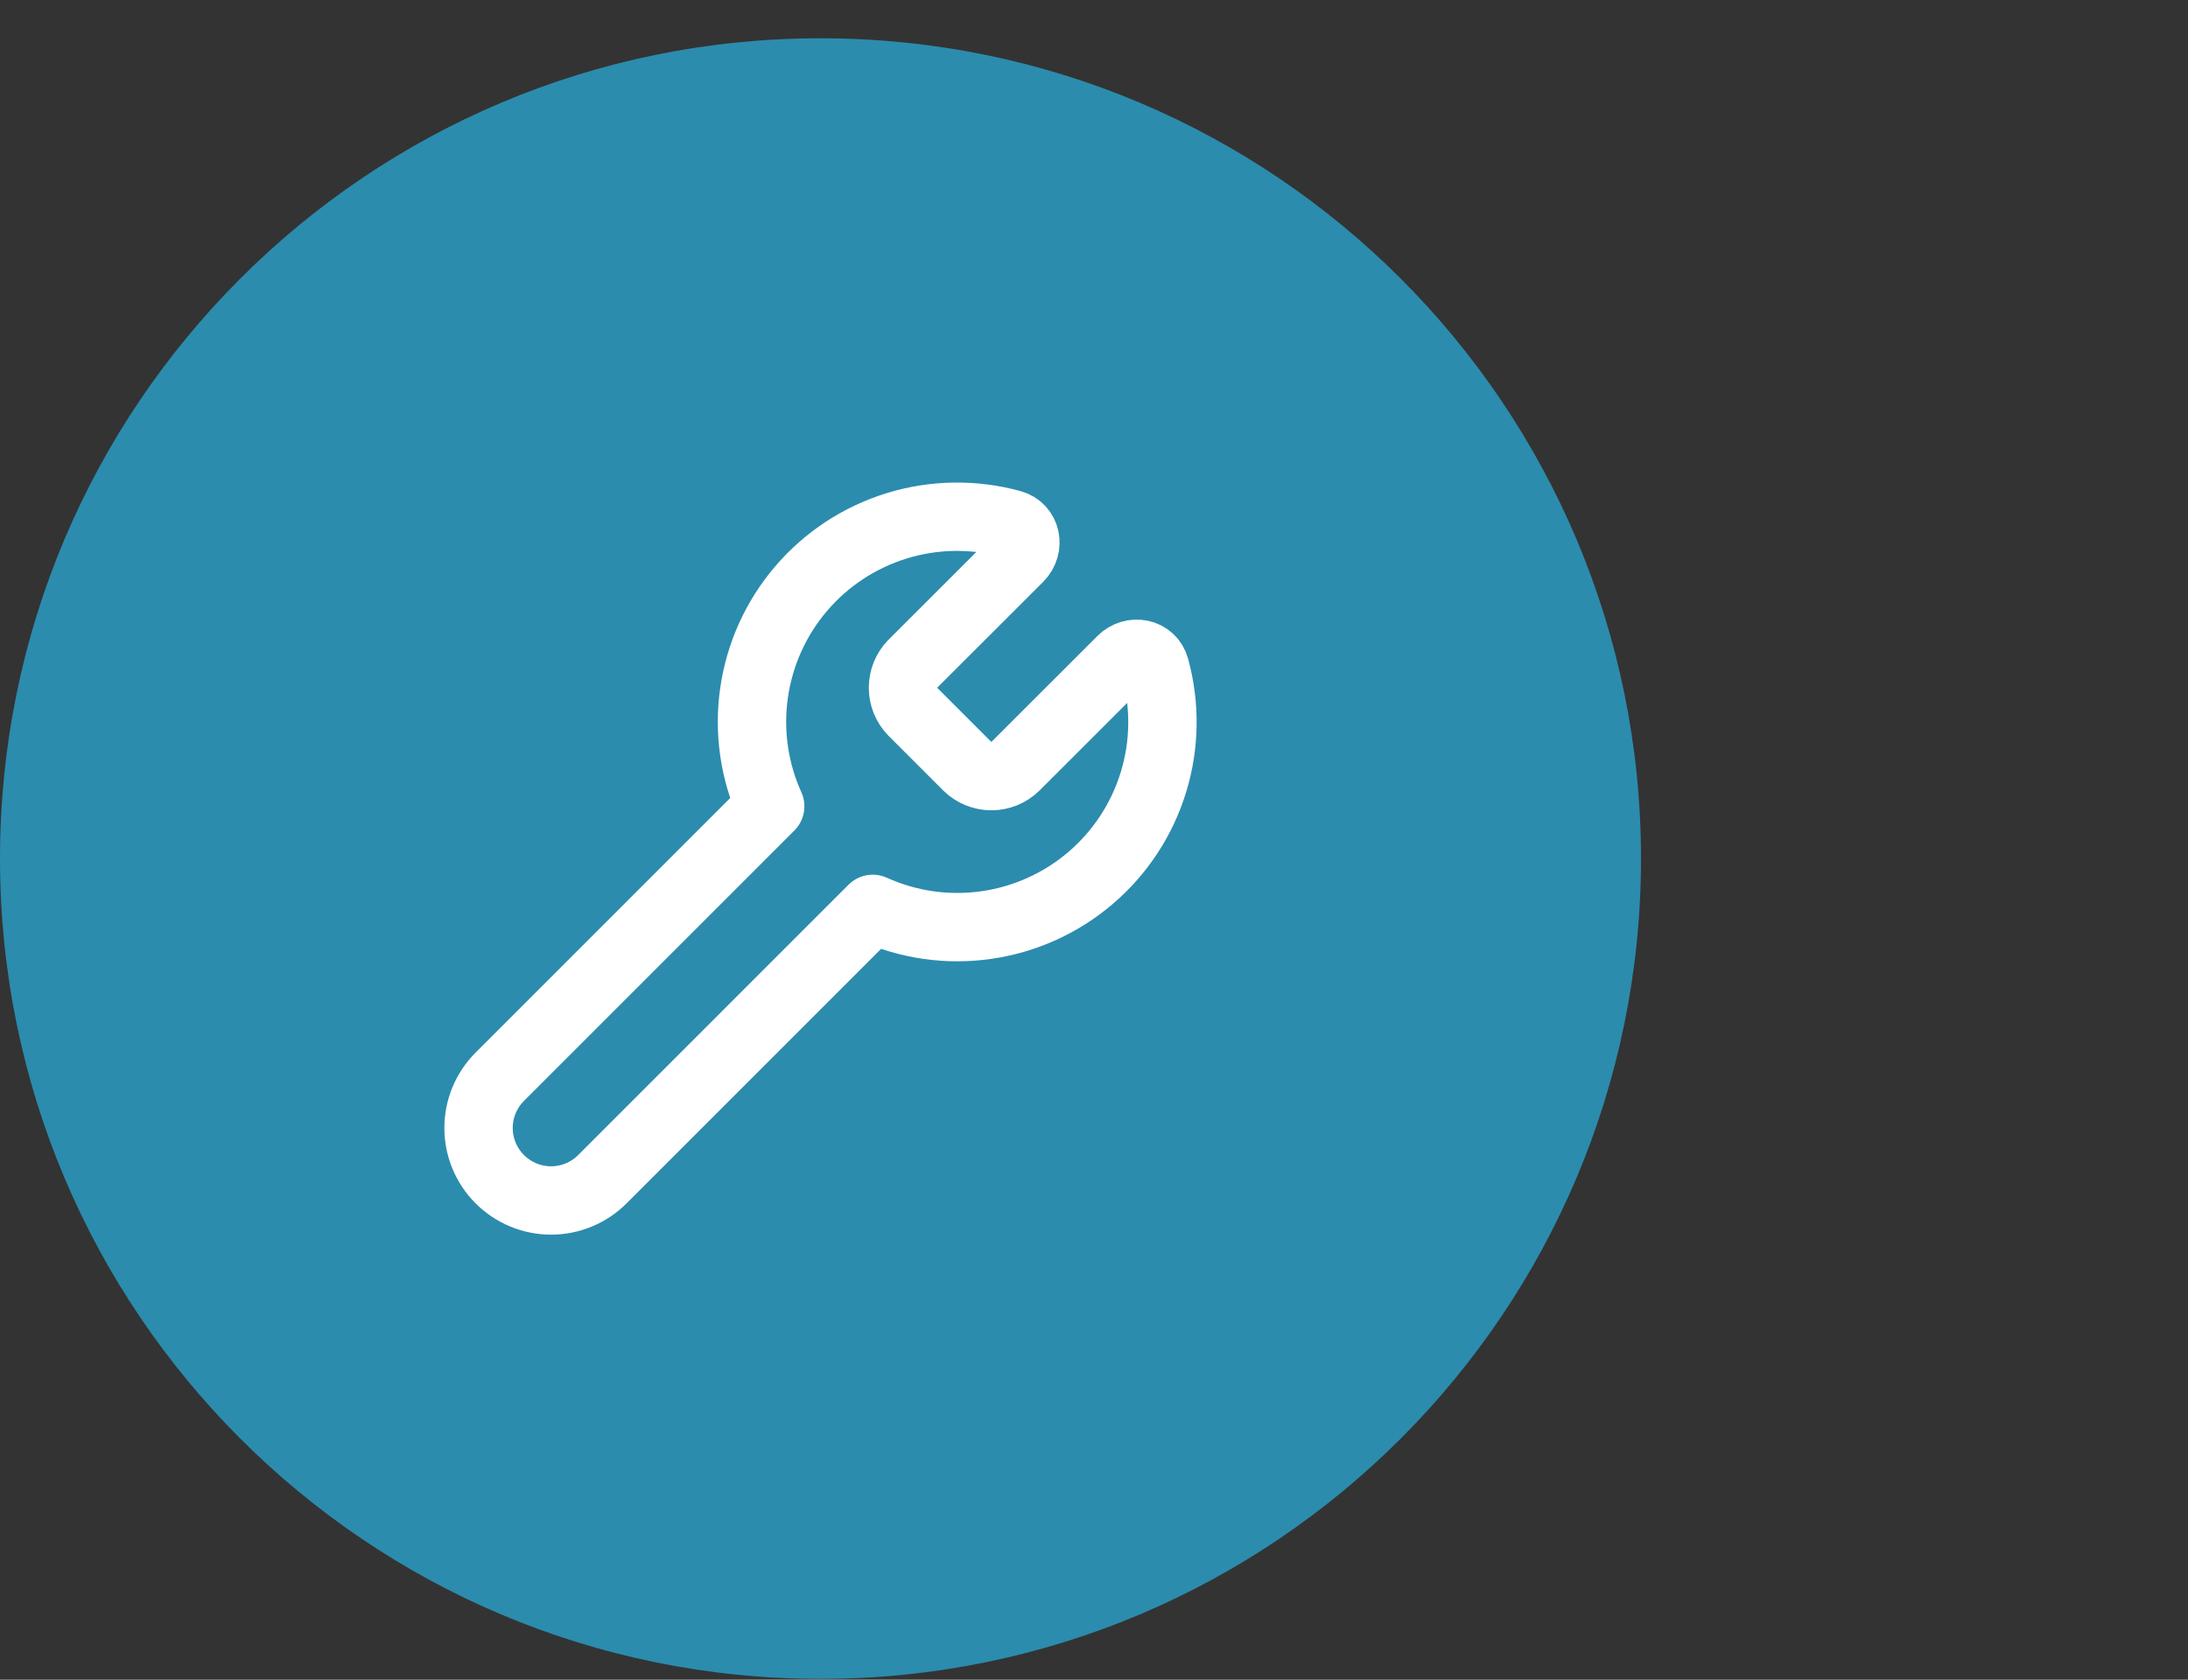
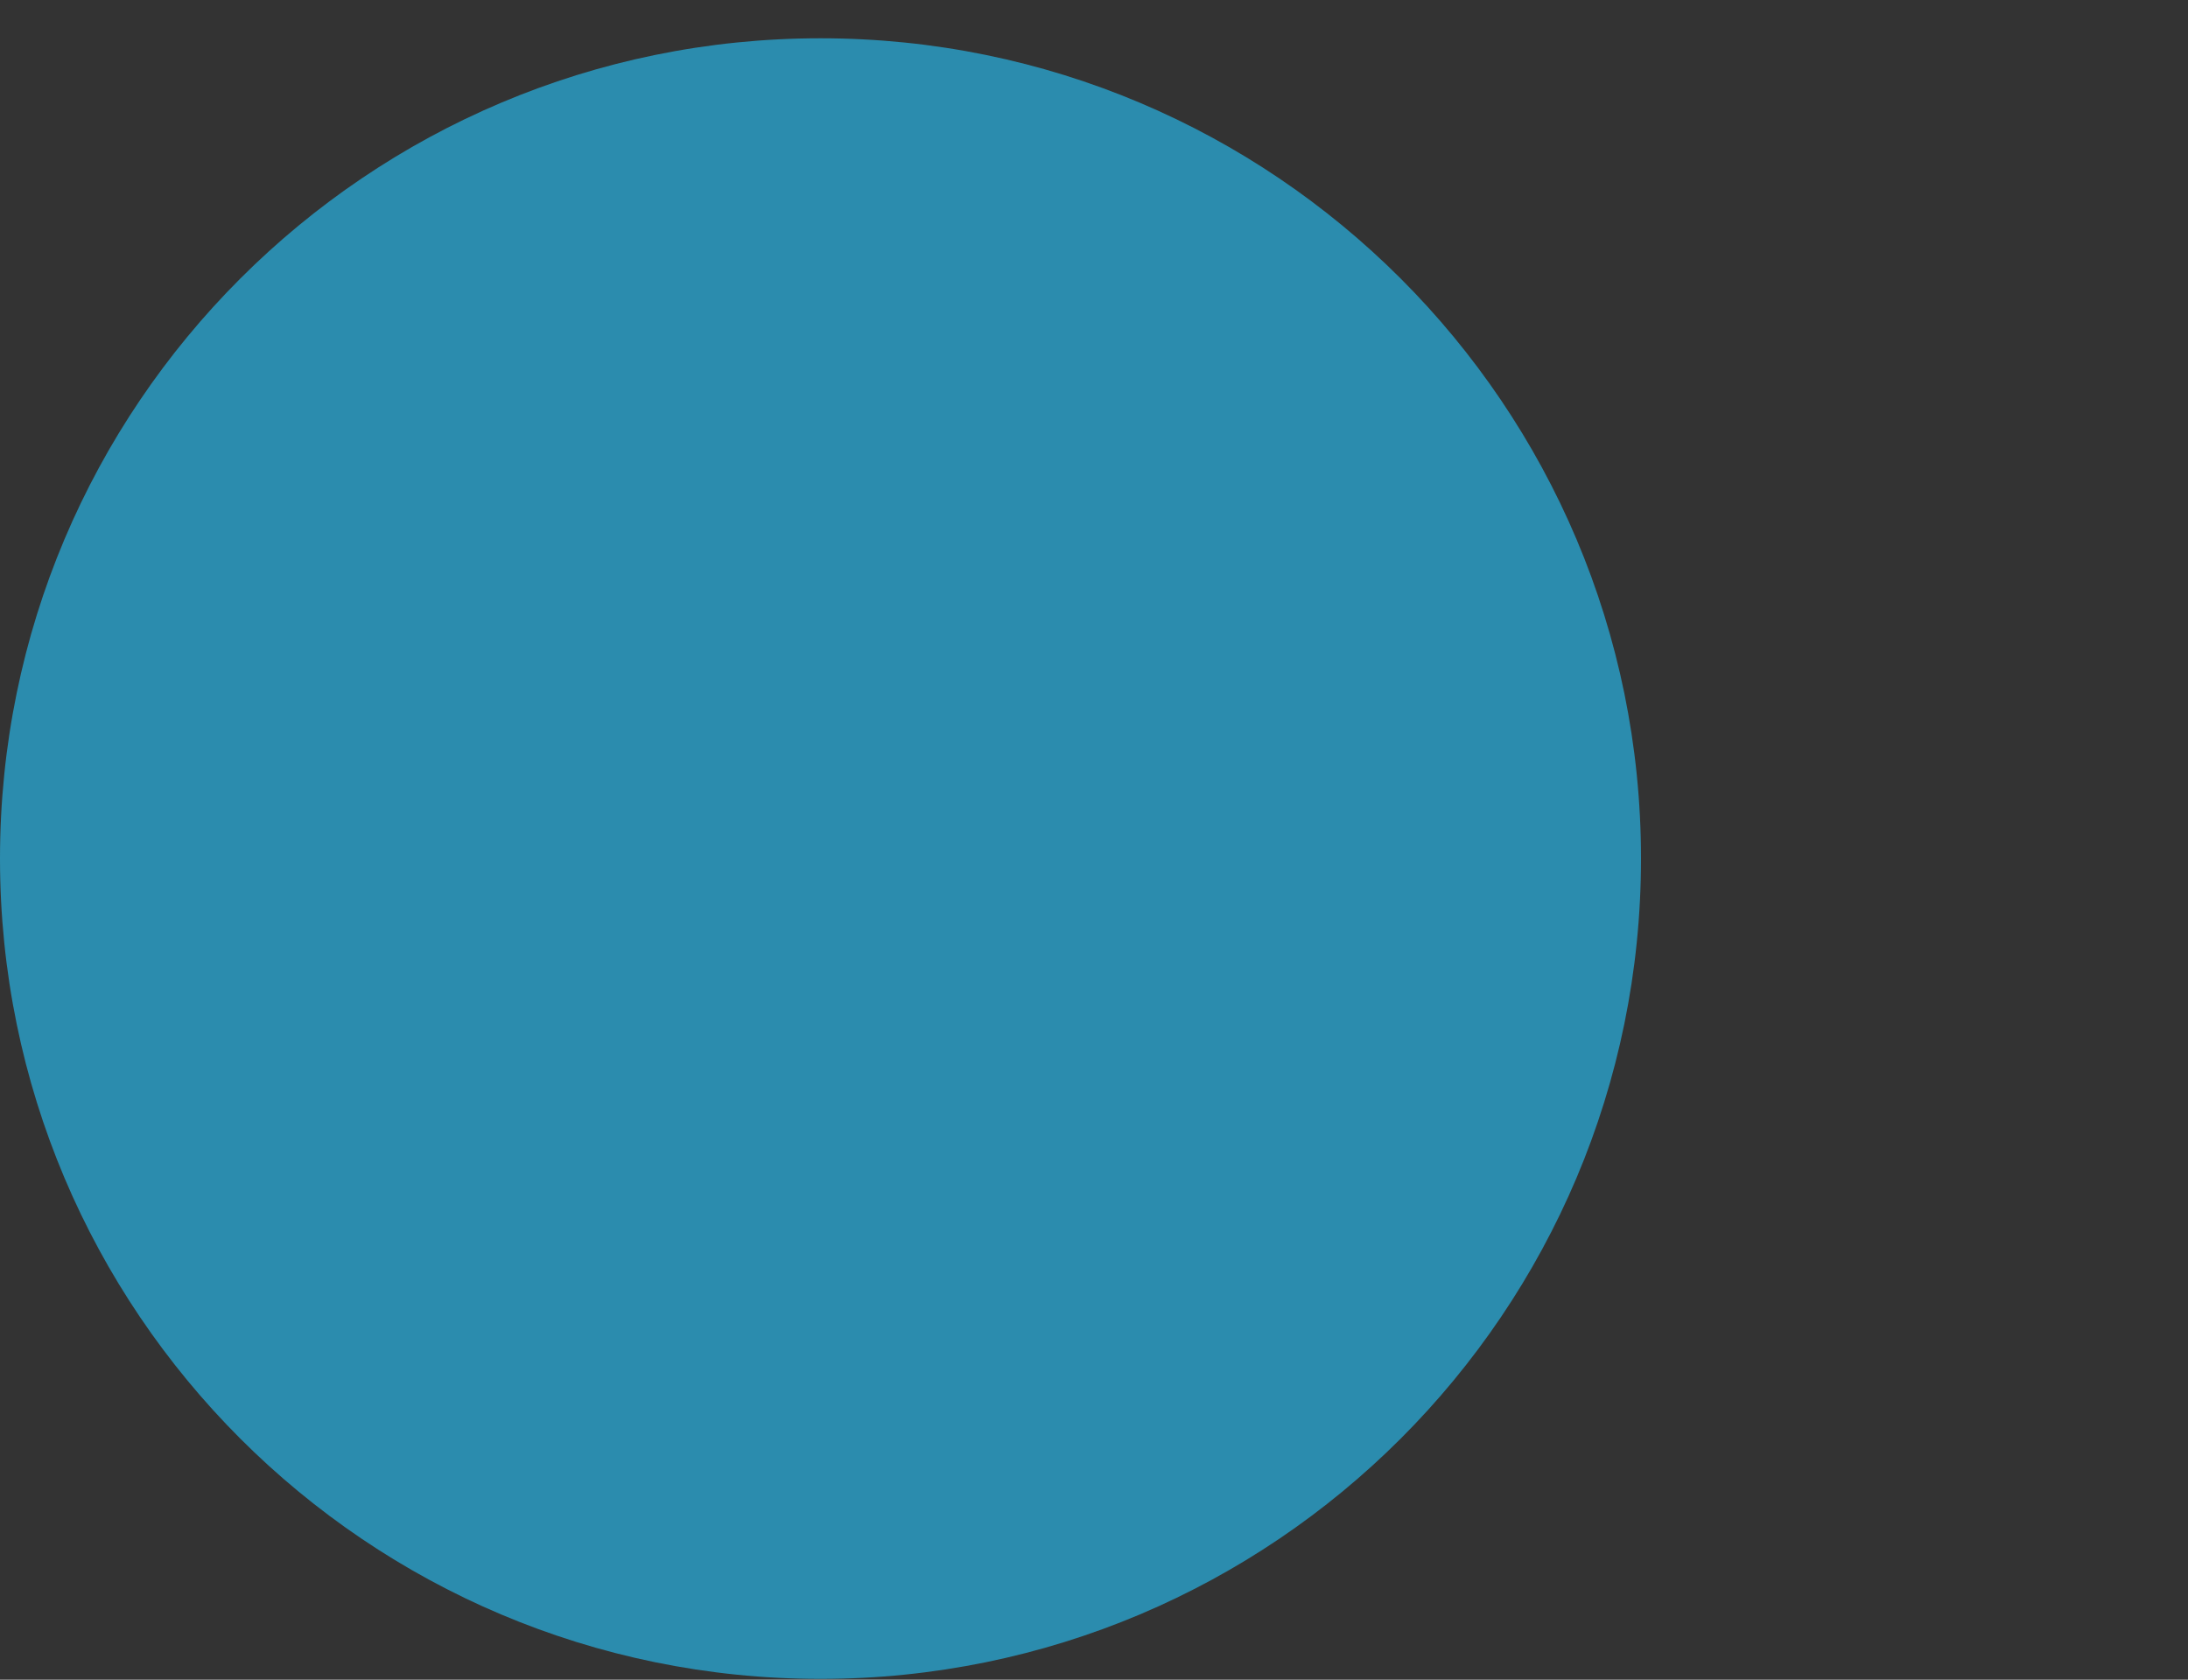
<svg xmlns="http://www.w3.org/2000/svg" width="56" height="43" viewBox="0 0 56 43" fill="none">
  <rect x="0" y="0" width="56" height="43" fill="#333333" stroke="none" />
  <path d="M0 21.98C0 10.382 9.402 0.98 21 0.98C32.598 0.98 42 10.382 42 21.98C42 33.578 32.598 42.98 21 42.98C9.402 42.98 0 33.578 0 21.98Z" fill="#2B8CAE" />
-   <path d="M23.361 16.994C23.201 17.157 23.111 17.377 23.111 17.606C23.111 17.835 23.201 18.055 23.361 18.219L24.761 19.619C24.925 19.779 25.145 19.869 25.374 19.869C25.603 19.869 25.823 19.779 25.986 19.619L28.704 16.902C28.984 16.62 29.459 16.709 29.564 17.093C29.828 18.054 29.814 19.071 29.521 20.024C29.229 20.978 28.671 21.828 27.912 22.476C27.154 23.124 26.227 23.542 25.24 23.682C24.253 23.823 23.246 23.679 22.337 23.267L15.416 30.189C15.068 30.537 14.596 30.732 14.104 30.732C13.612 30.732 13.14 30.536 12.792 30.188C12.444 29.84 12.248 29.368 12.248 28.876C12.248 28.384 12.444 27.912 12.792 27.564L19.713 20.642C19.302 19.734 19.158 18.727 19.299 17.74C19.439 16.753 19.857 15.826 20.505 15.068C21.153 14.309 22.003 13.752 22.956 13.459C23.91 13.166 24.927 13.152 25.888 13.416C26.271 13.521 26.361 13.995 26.08 14.277L23.361 16.994Z" stroke="white" stroke-width="1.75" stroke-linecap="round" stroke-linejoin="round" />
</svg>